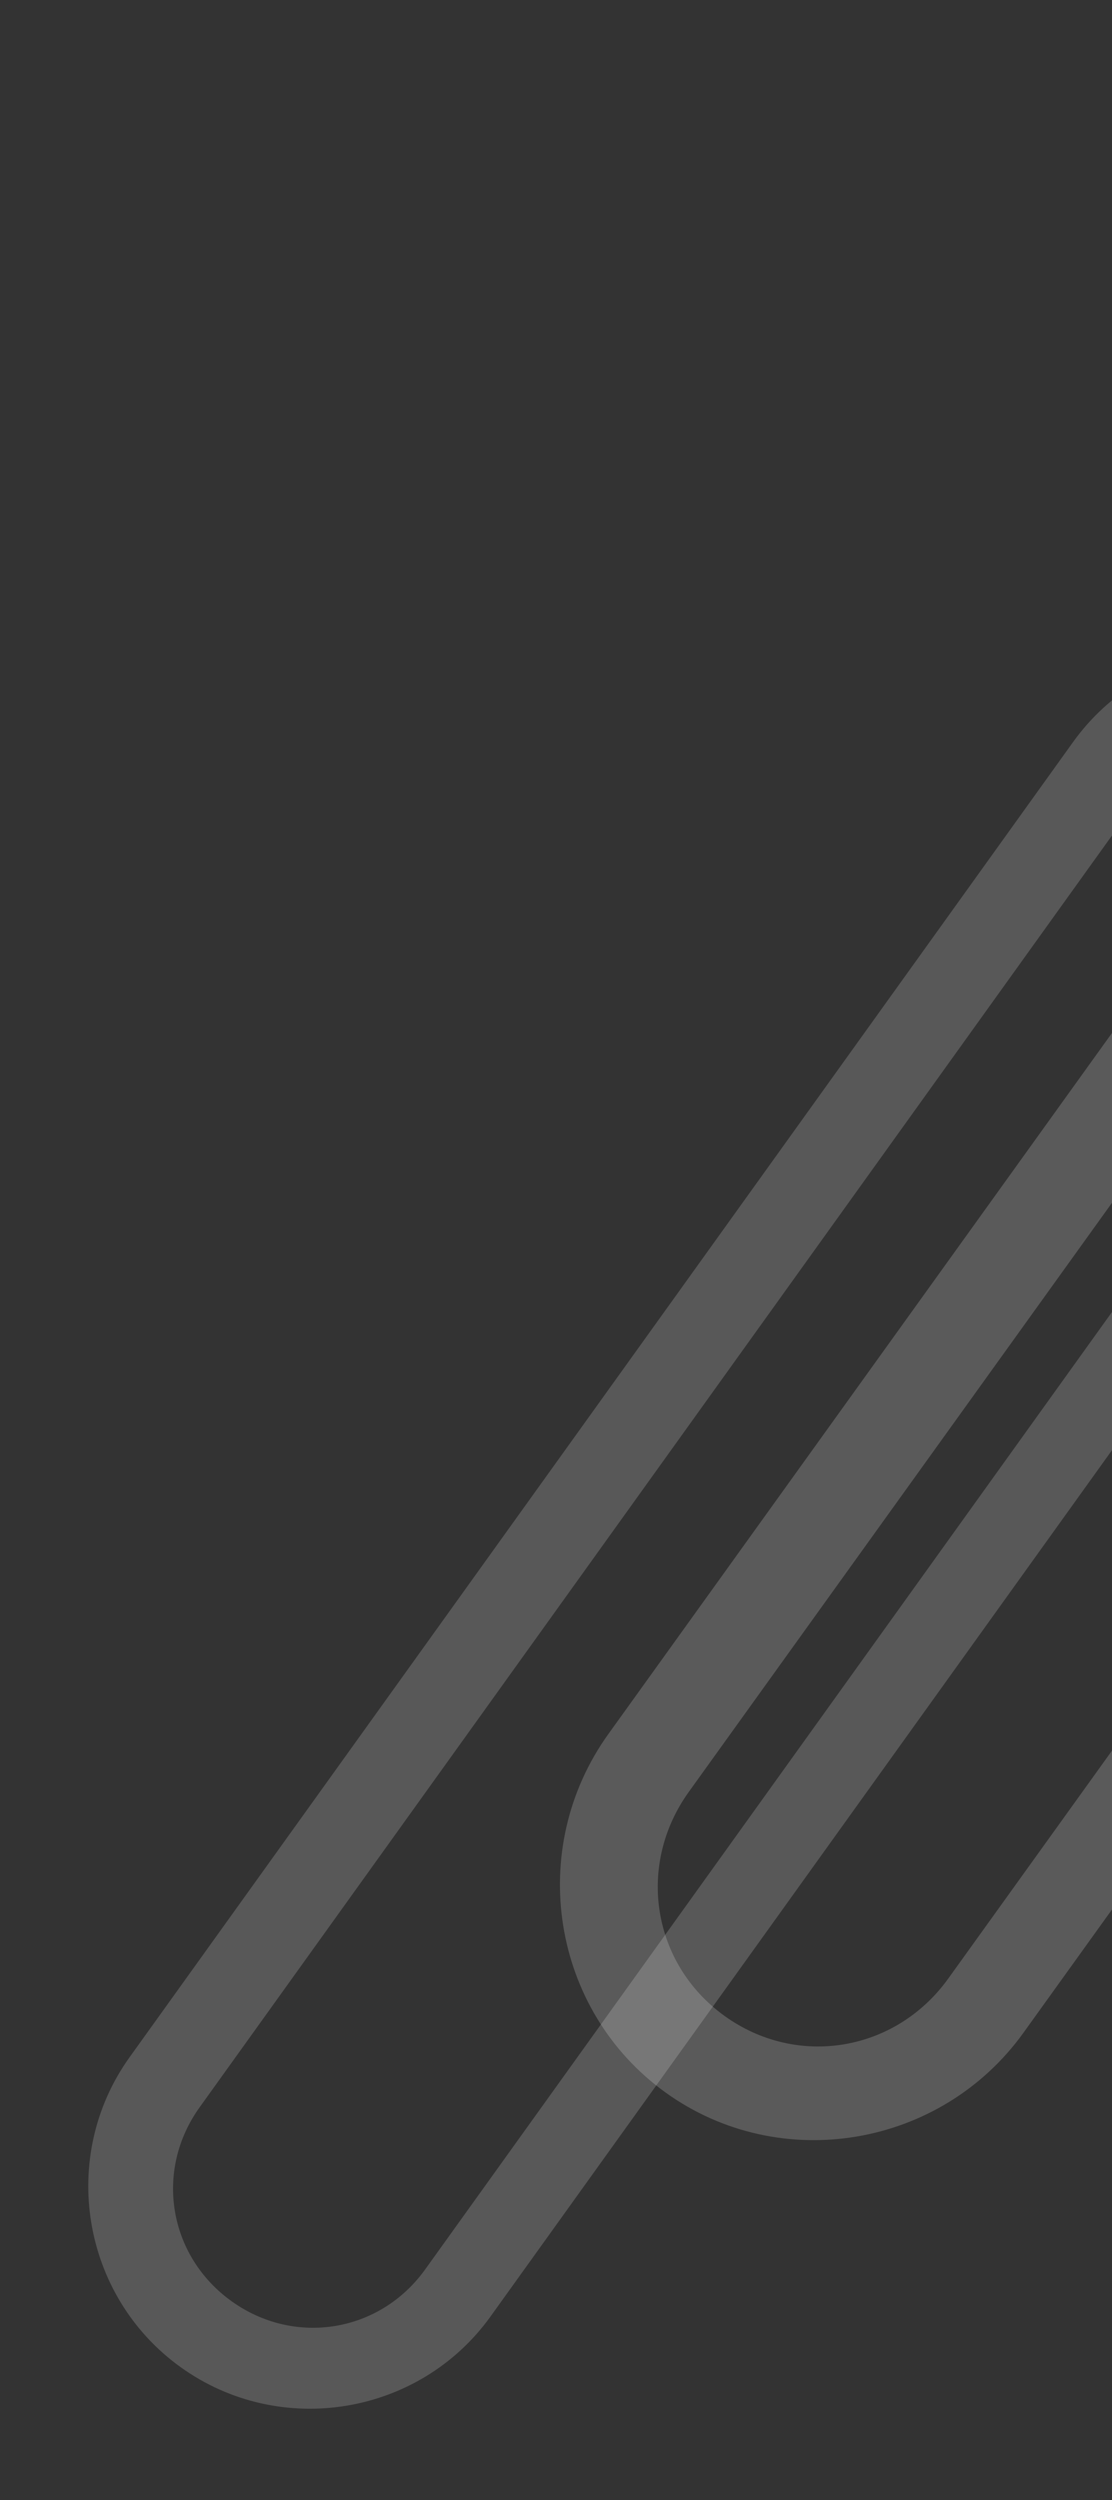
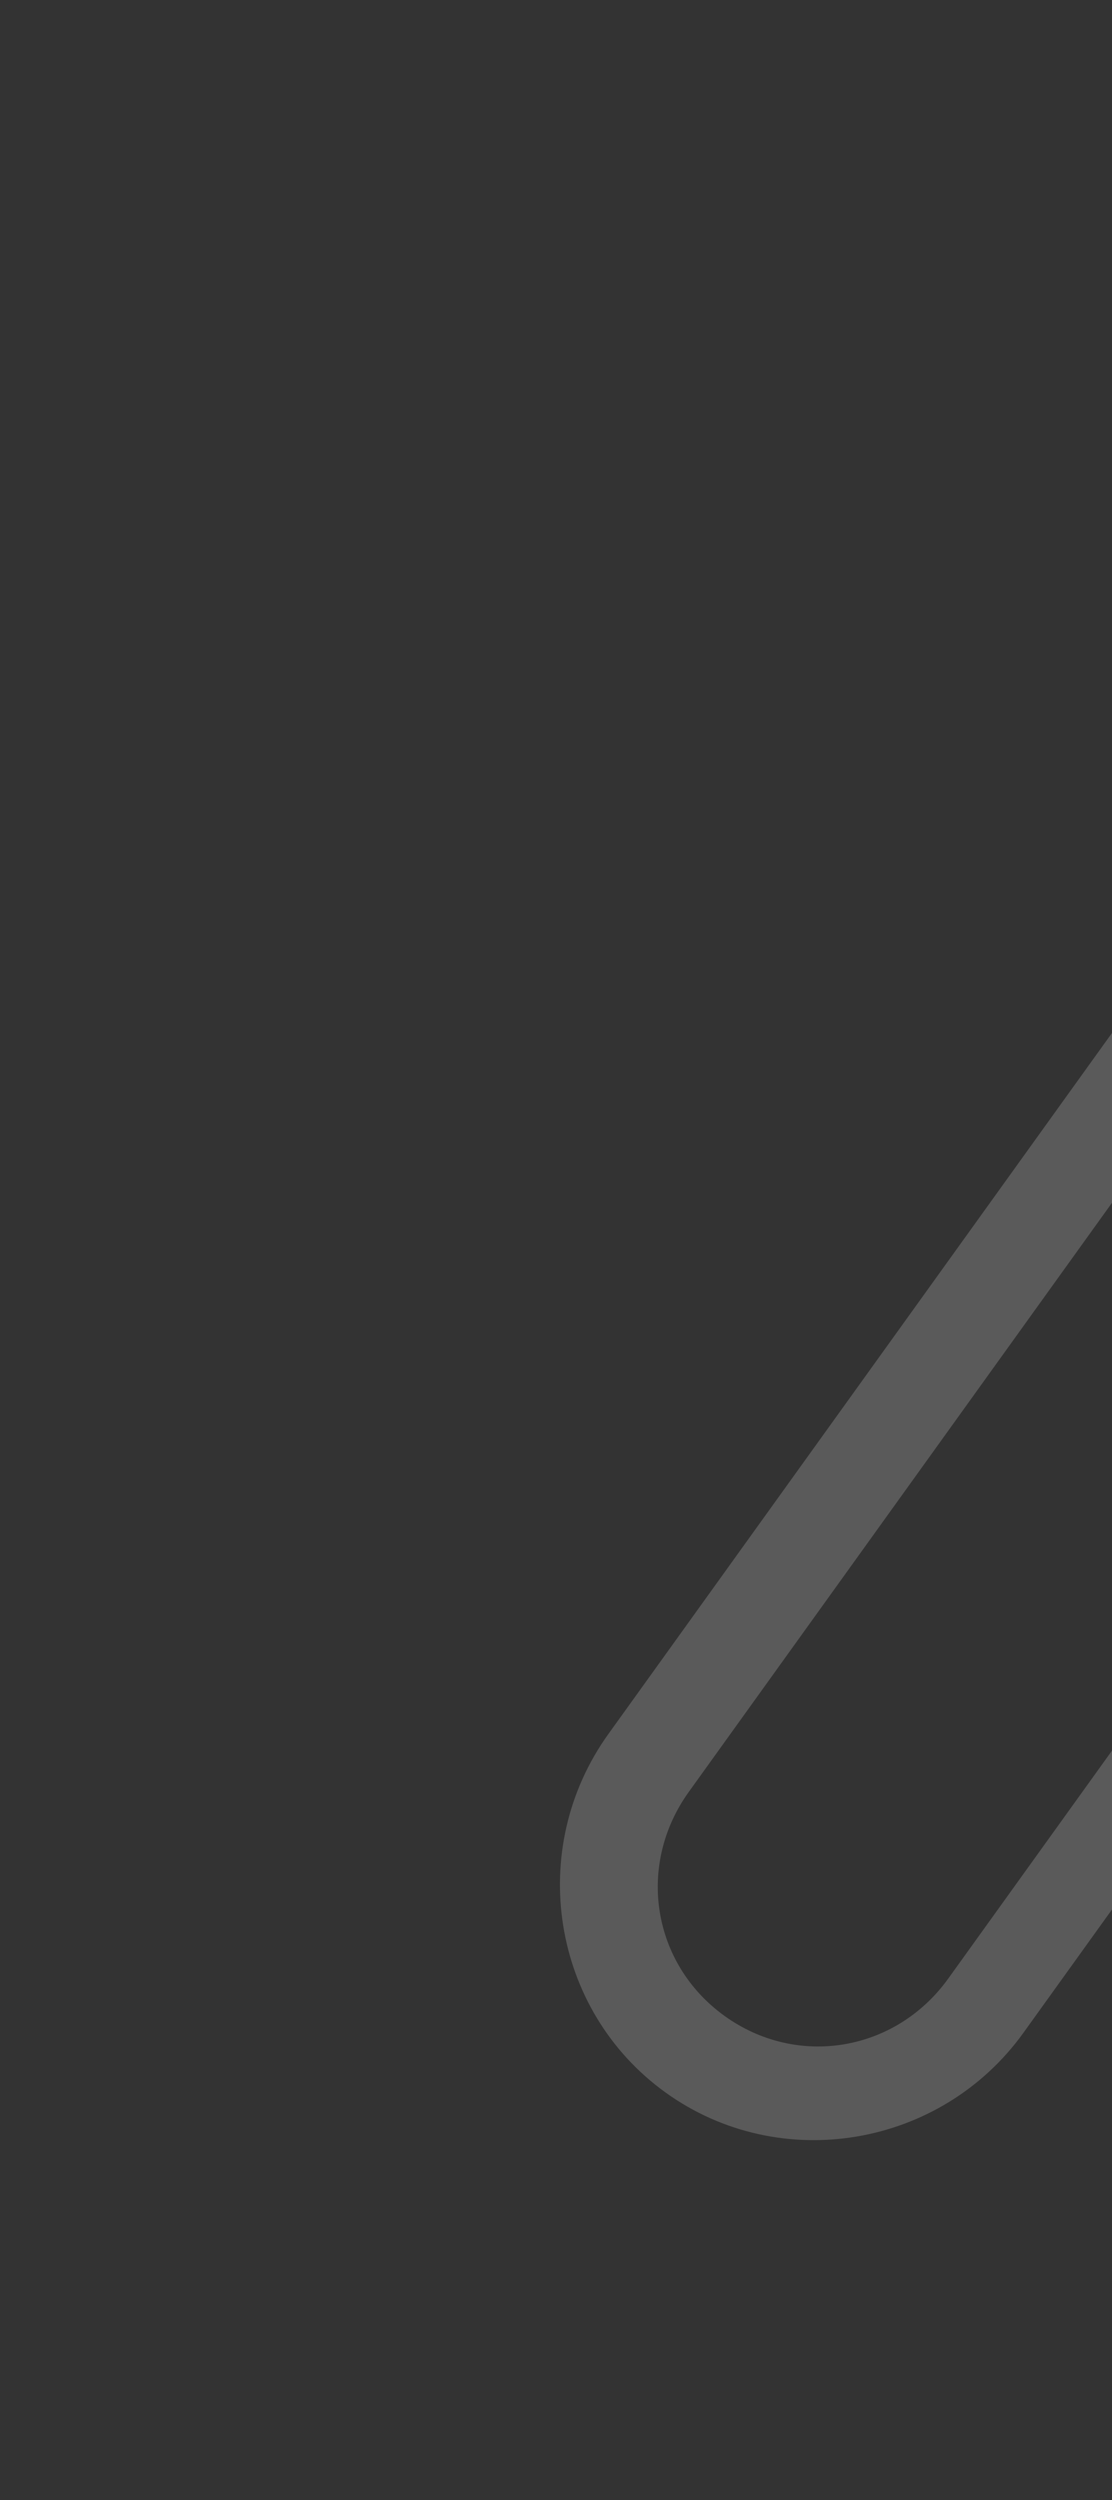
<svg xmlns="http://www.w3.org/2000/svg" width="219" height="492" viewBox="0 0 219 492" fill="none">
  <rect x="0" y="0" width="219" height="492" fill="#333333" stroke="none" />
-   <path opacity="0.2" d="M83.734 446.585C74.811 459.014 58.027 461.762 45.588 452.832C33.15 443.902 30.387 427.12 39.31 414.691L225.101 155.913C234.024 143.484 250.808 140.736 263.247 149.666C275.685 158.596 278.447 175.378 269.524 187.806L83.734 446.585ZM96.617 455.834L282.407 197.056C296.429 177.525 291.909 150.064 272.363 136.031C252.816 121.997 225.352 126.495 211.33 146.026L25.539 404.804C11.517 424.335 16.037 451.796 35.584 465.829C55.13 479.863 82.595 475.365 96.617 455.834Z" fill="#EBEBEB" />
  <path opacity="0.2" d="M186.754 389.348C176.394 403.759 157.012 406.999 142.705 396.713C128.398 386.427 125.297 367.023 135.658 352.612L351.38 52.561C361.74 38.151 381.122 34.91 395.429 45.196C409.736 55.482 412.837 74.886 402.476 89.297L186.754 389.348ZM201.572 400.001L417.294 99.95C433.575 77.305 428.501 45.552 406.019 29.389C383.536 13.225 351.821 18.528 335.54 41.173L119.818 341.224C103.537 363.87 108.611 395.622 131.093 411.786C153.576 427.95 185.291 422.647 201.572 400.001Z" fill="#F5F5F5" />
</svg>